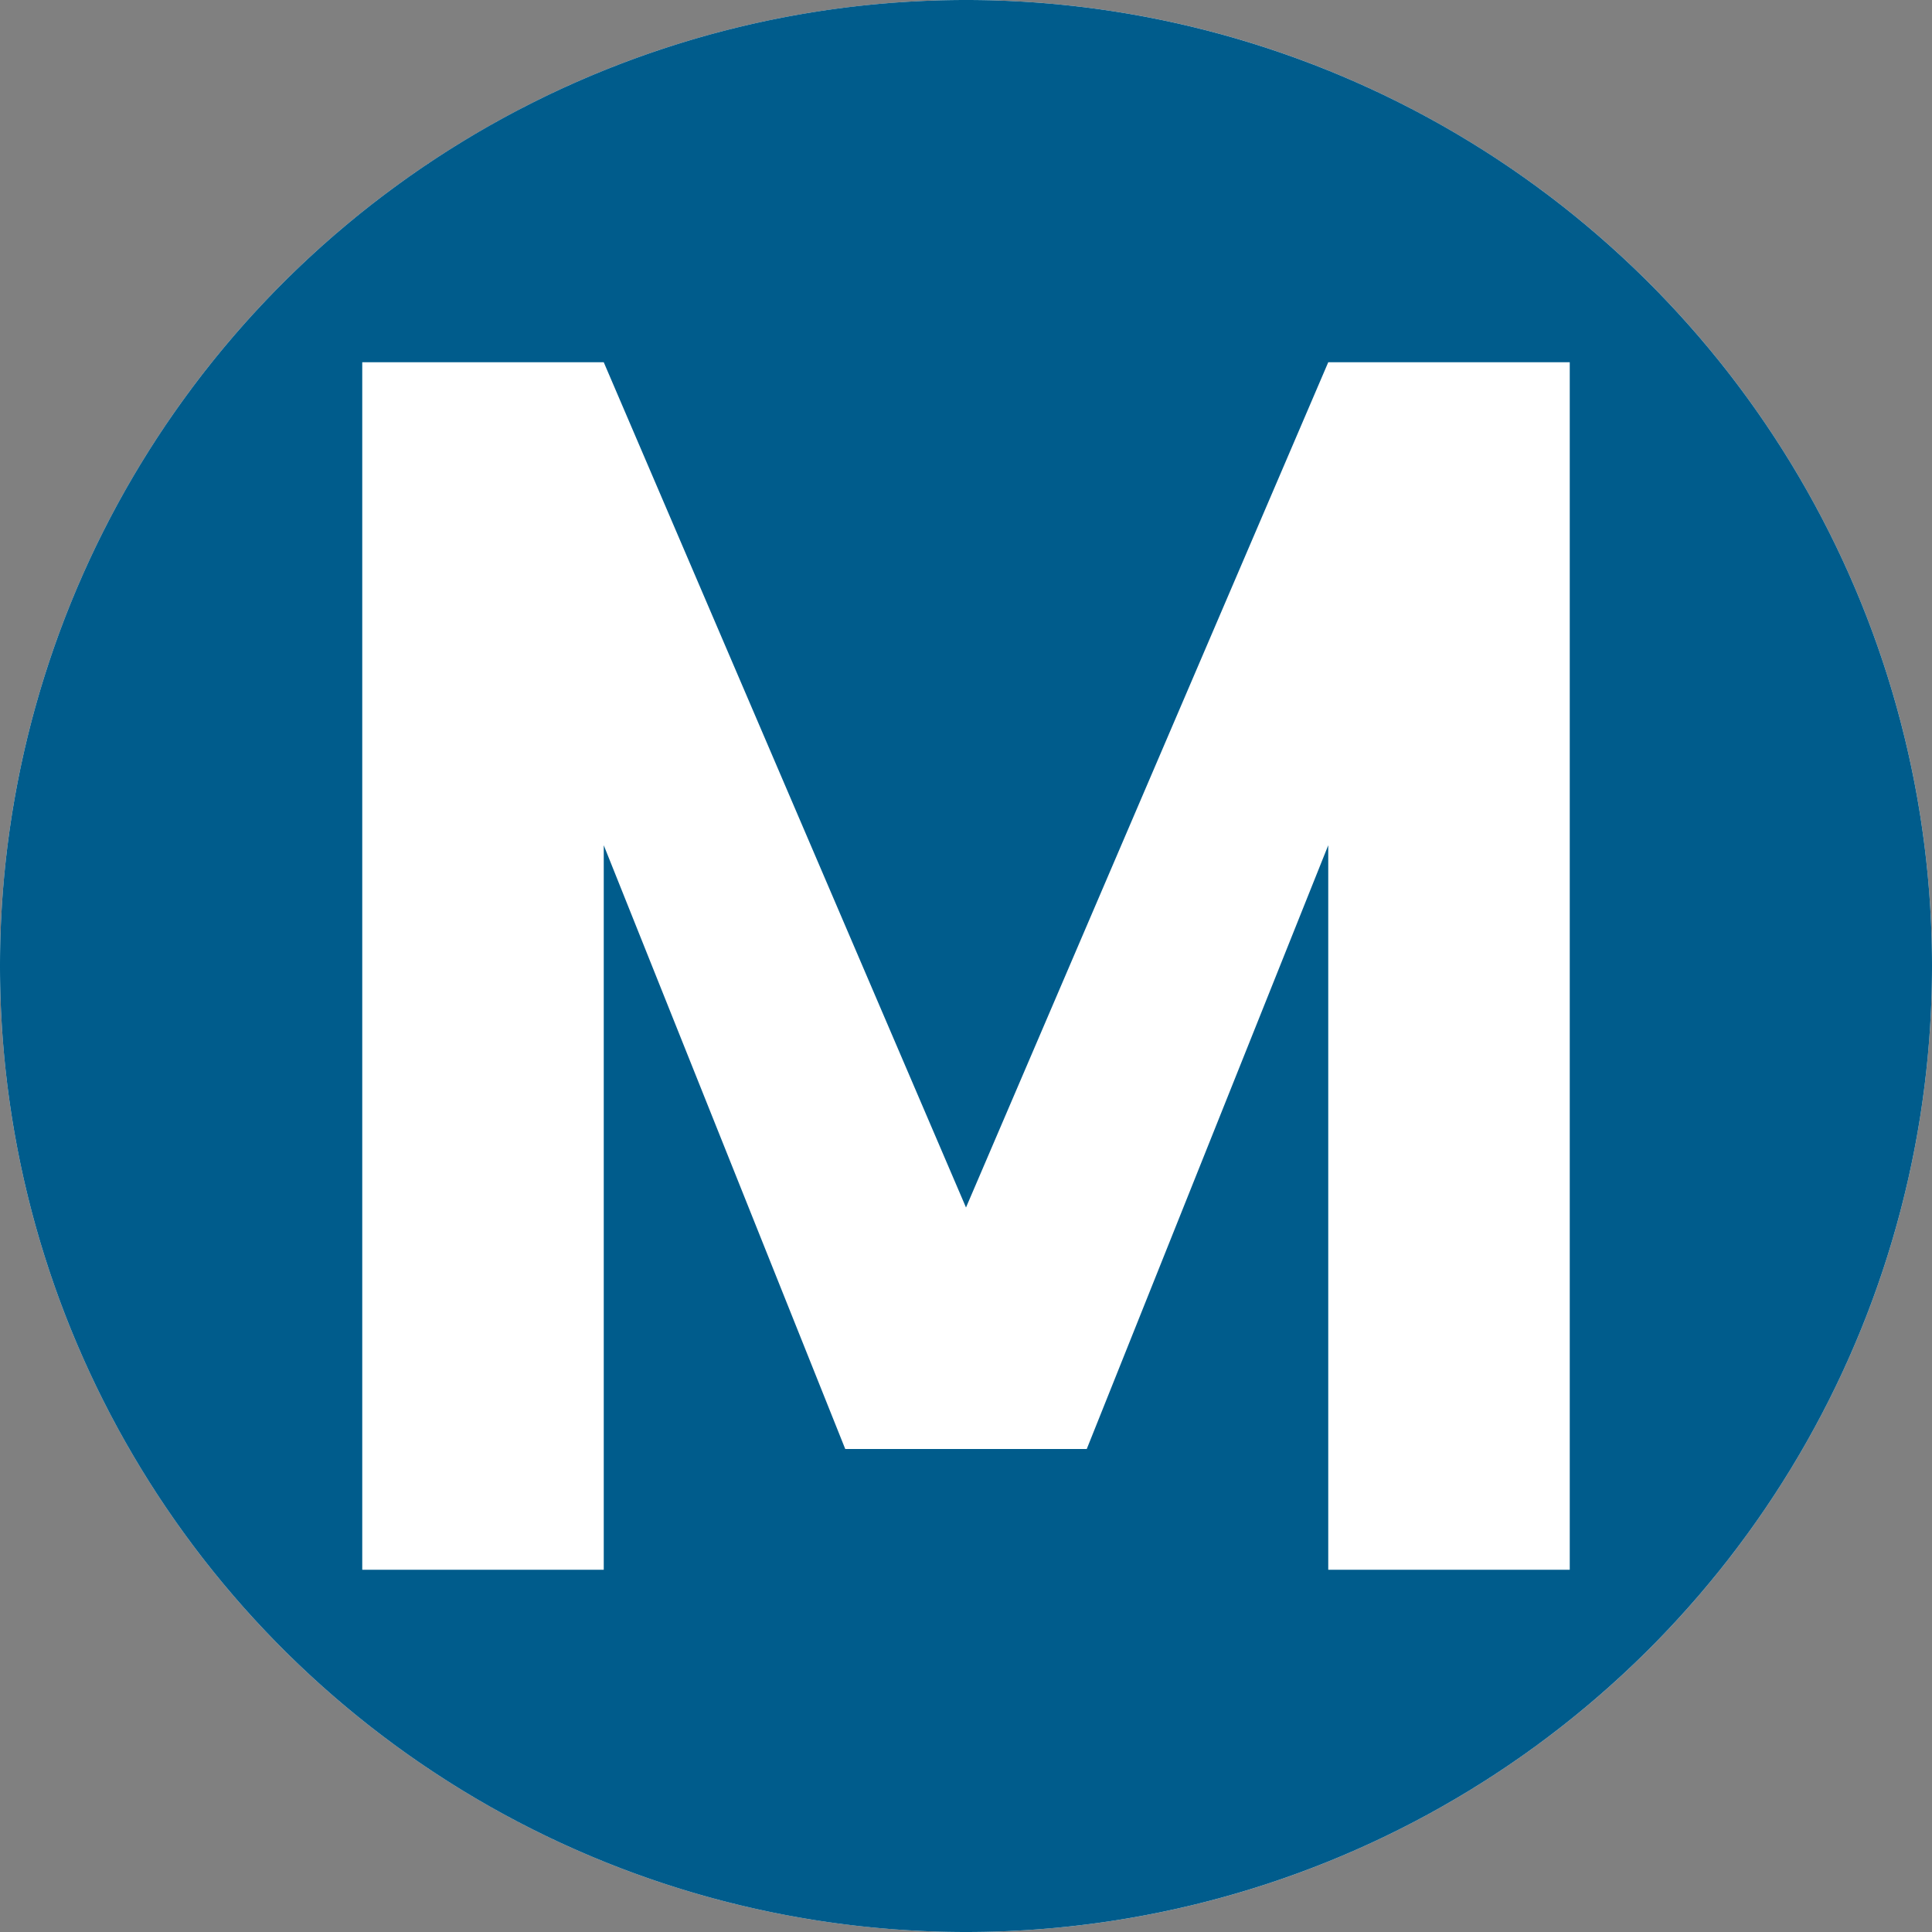
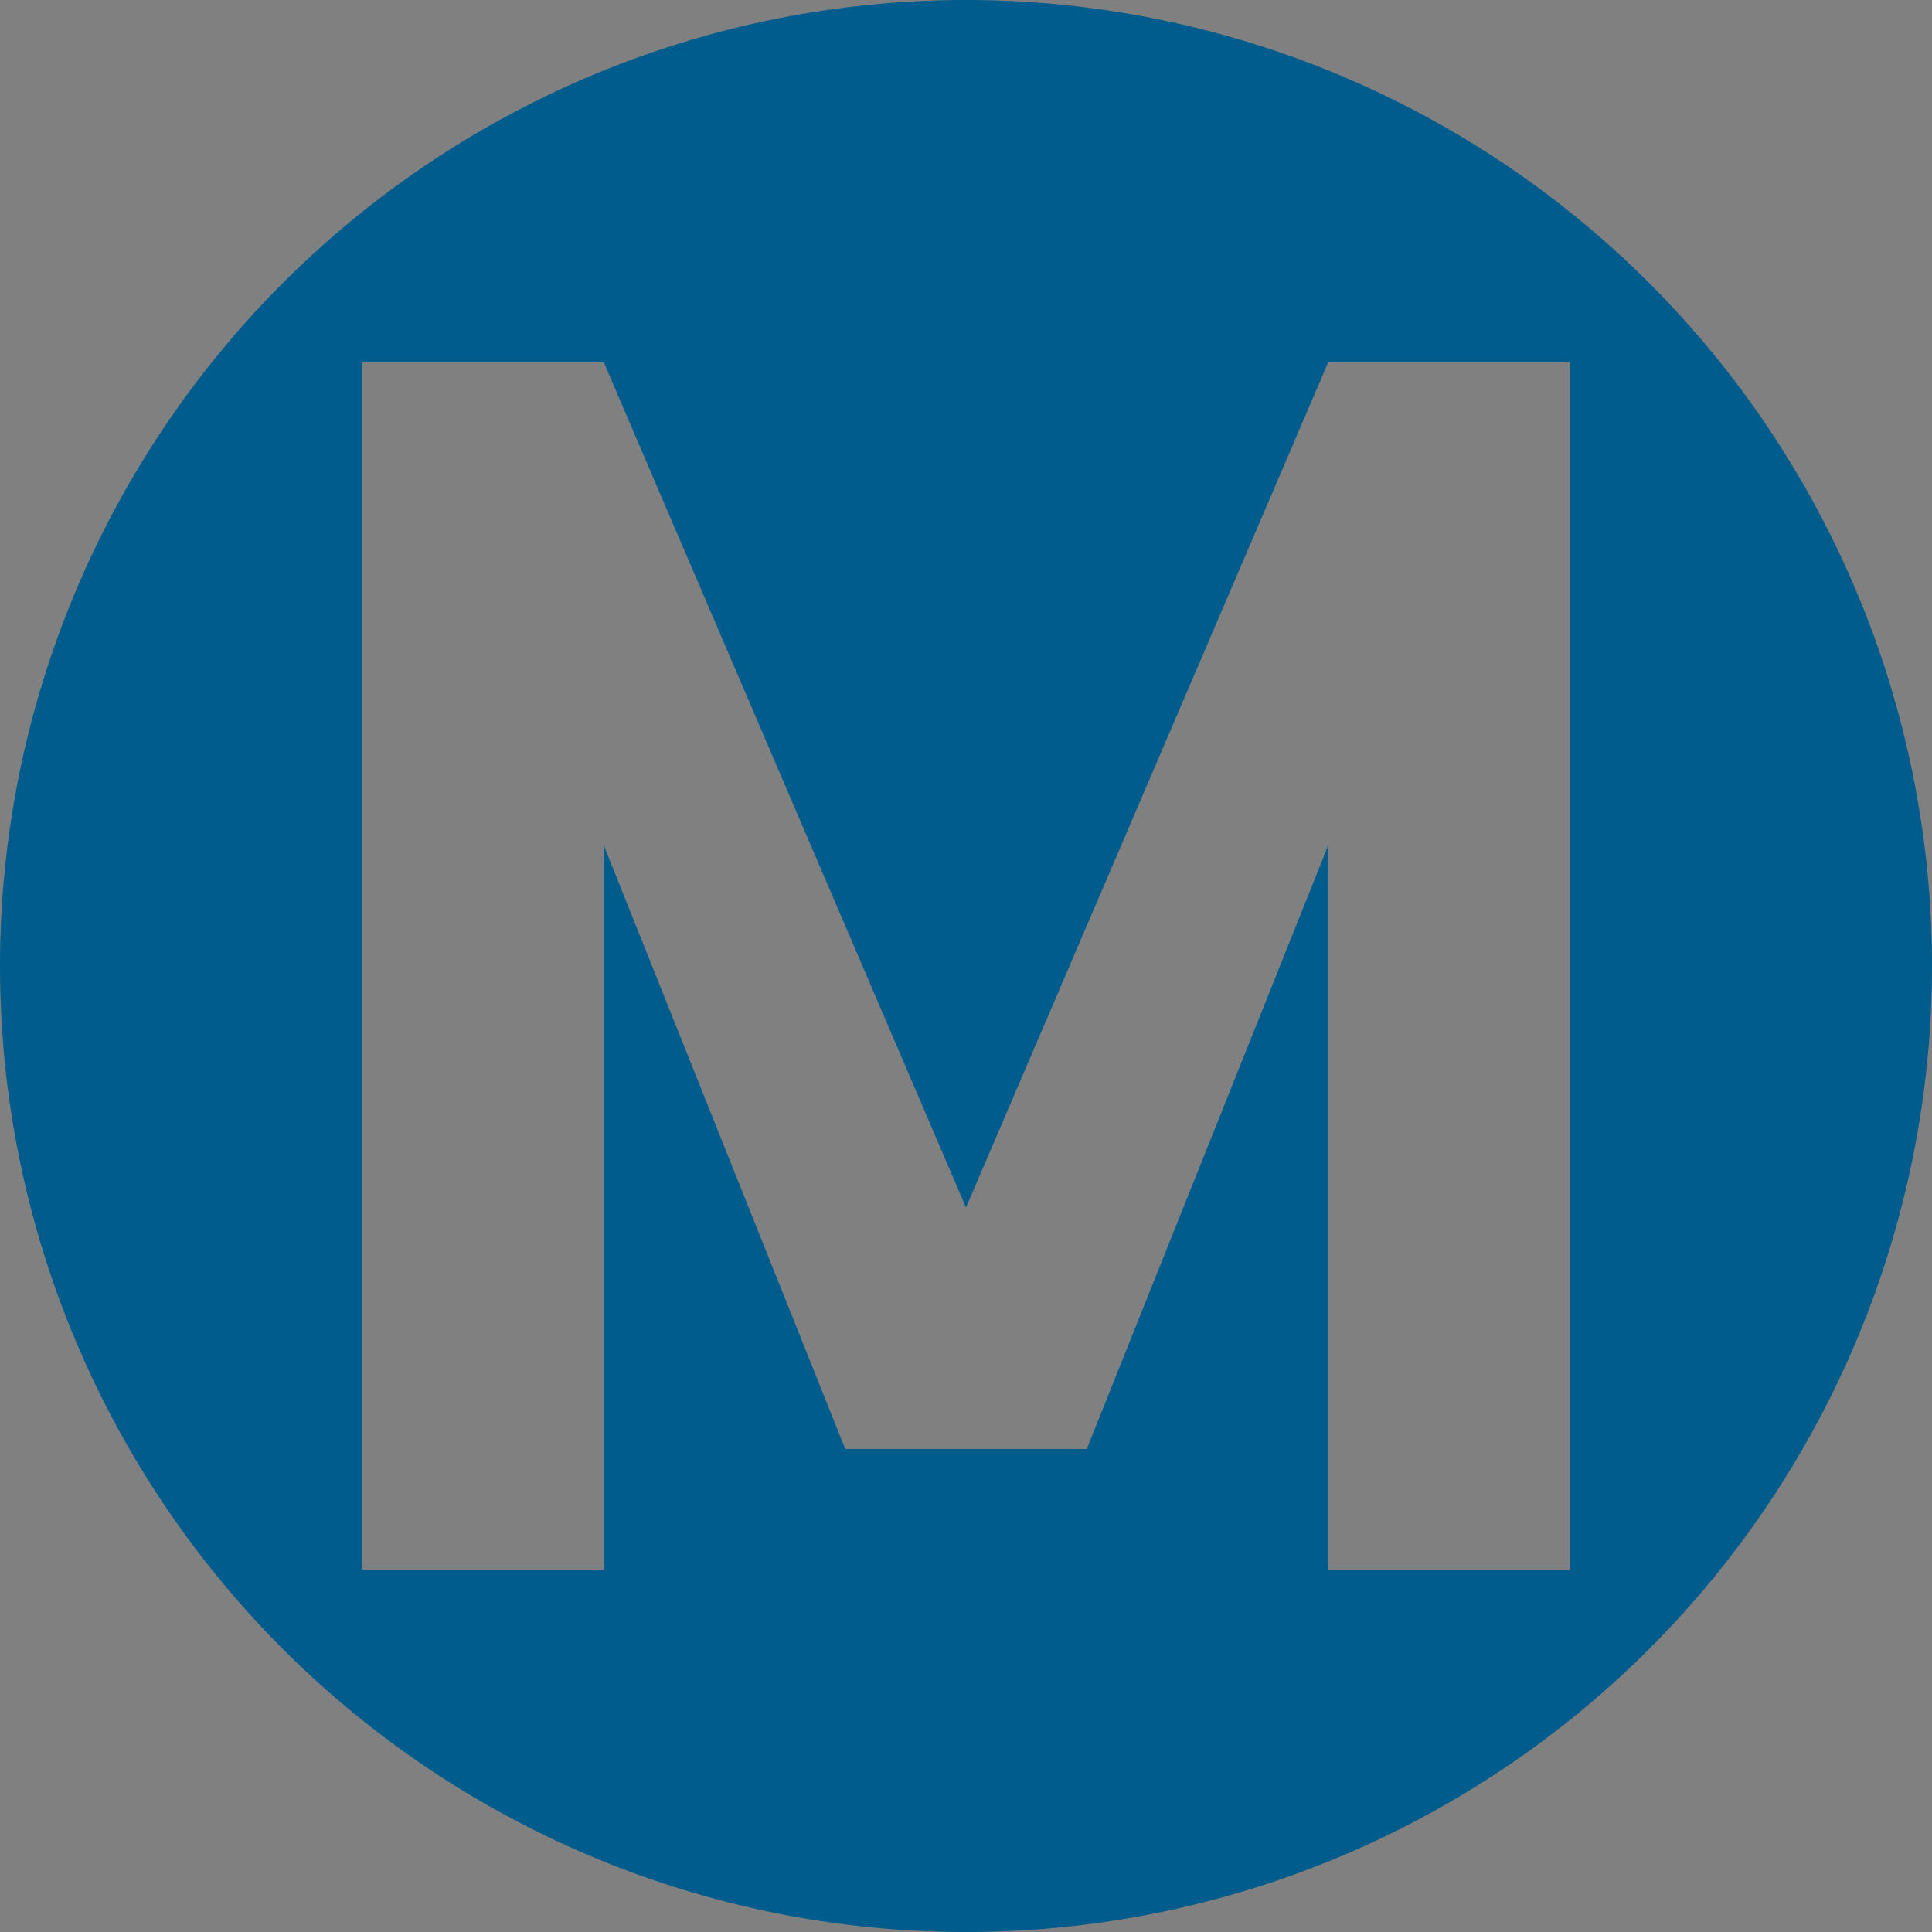
<svg xmlns="http://www.w3.org/2000/svg" version="1.1" viewBox="0 0 16 16">
  <rect x="0" y="0" width="16" height="16" fill="#808080" stroke="none" />
-   <circle cx="8" cy="8" r="8" fill="#fff" />
  <path d="M0 8A1 1 0 0016 8 1 1 0 000 8M3 13 3 3 5 3 8 10 11 3 13 3 13 13 11 13 11 7 9 12 7 12 5 7 5 13 3 13" fill="#005c8c" />
</svg>